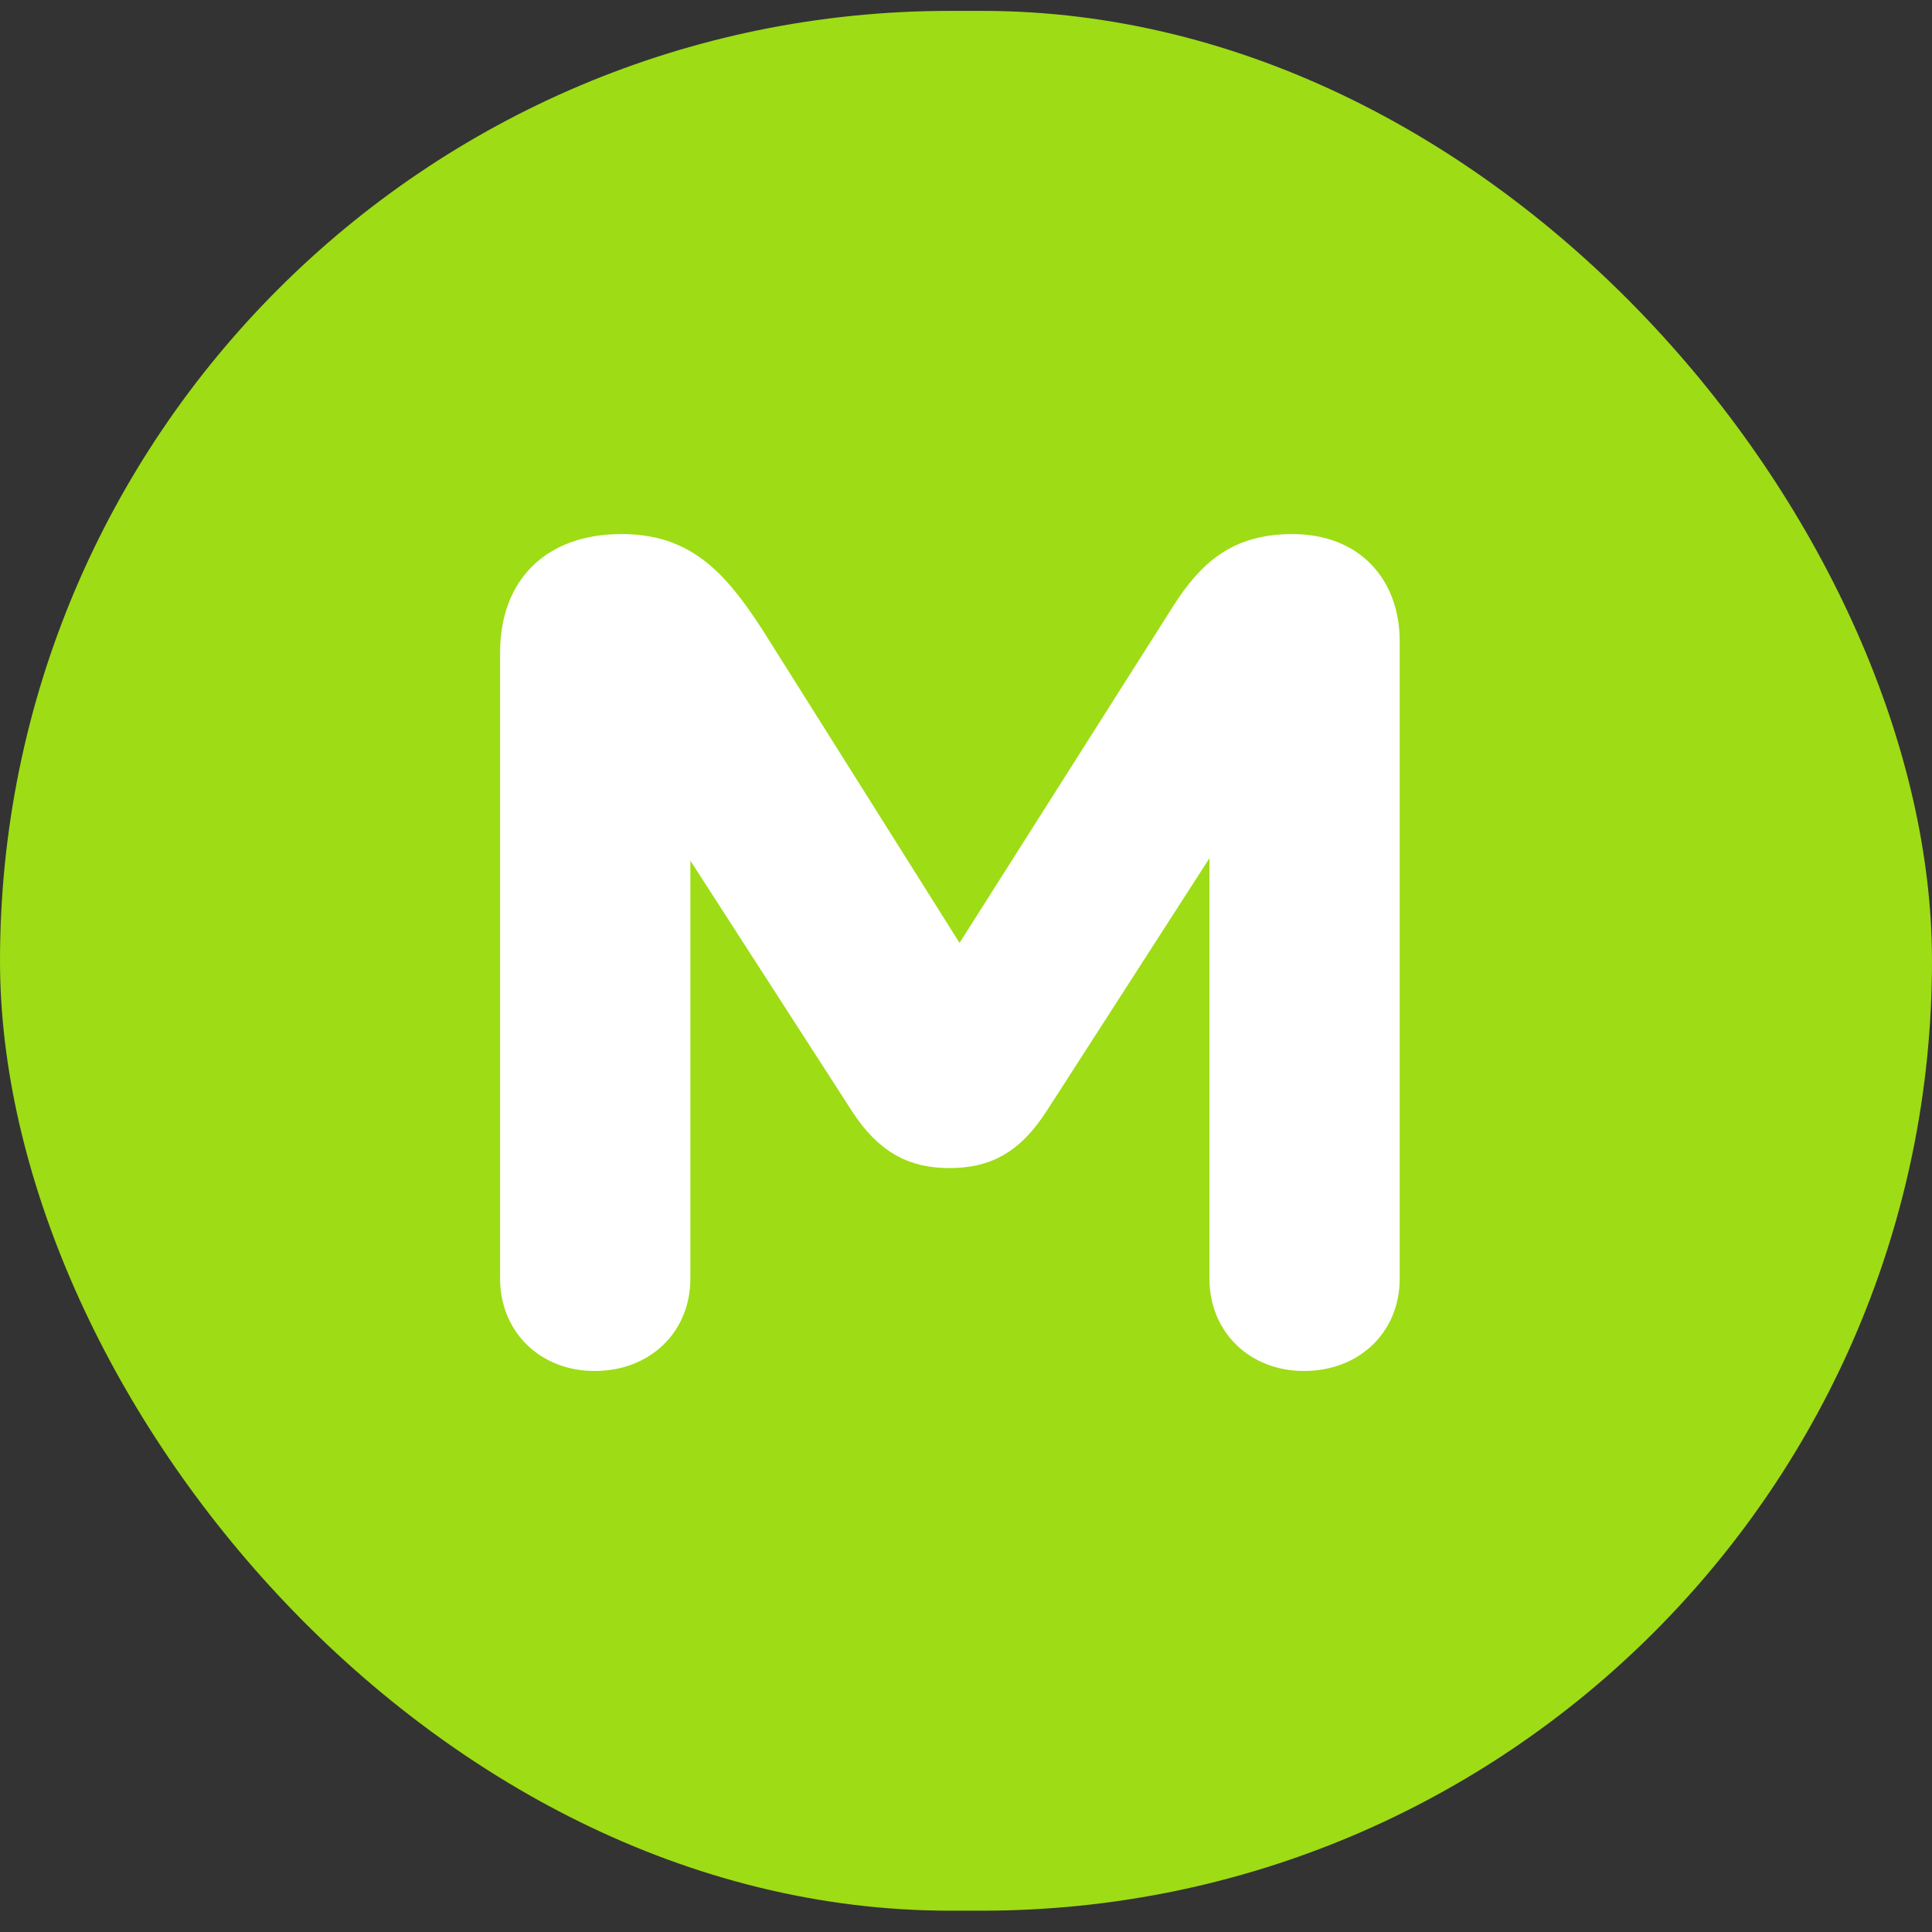
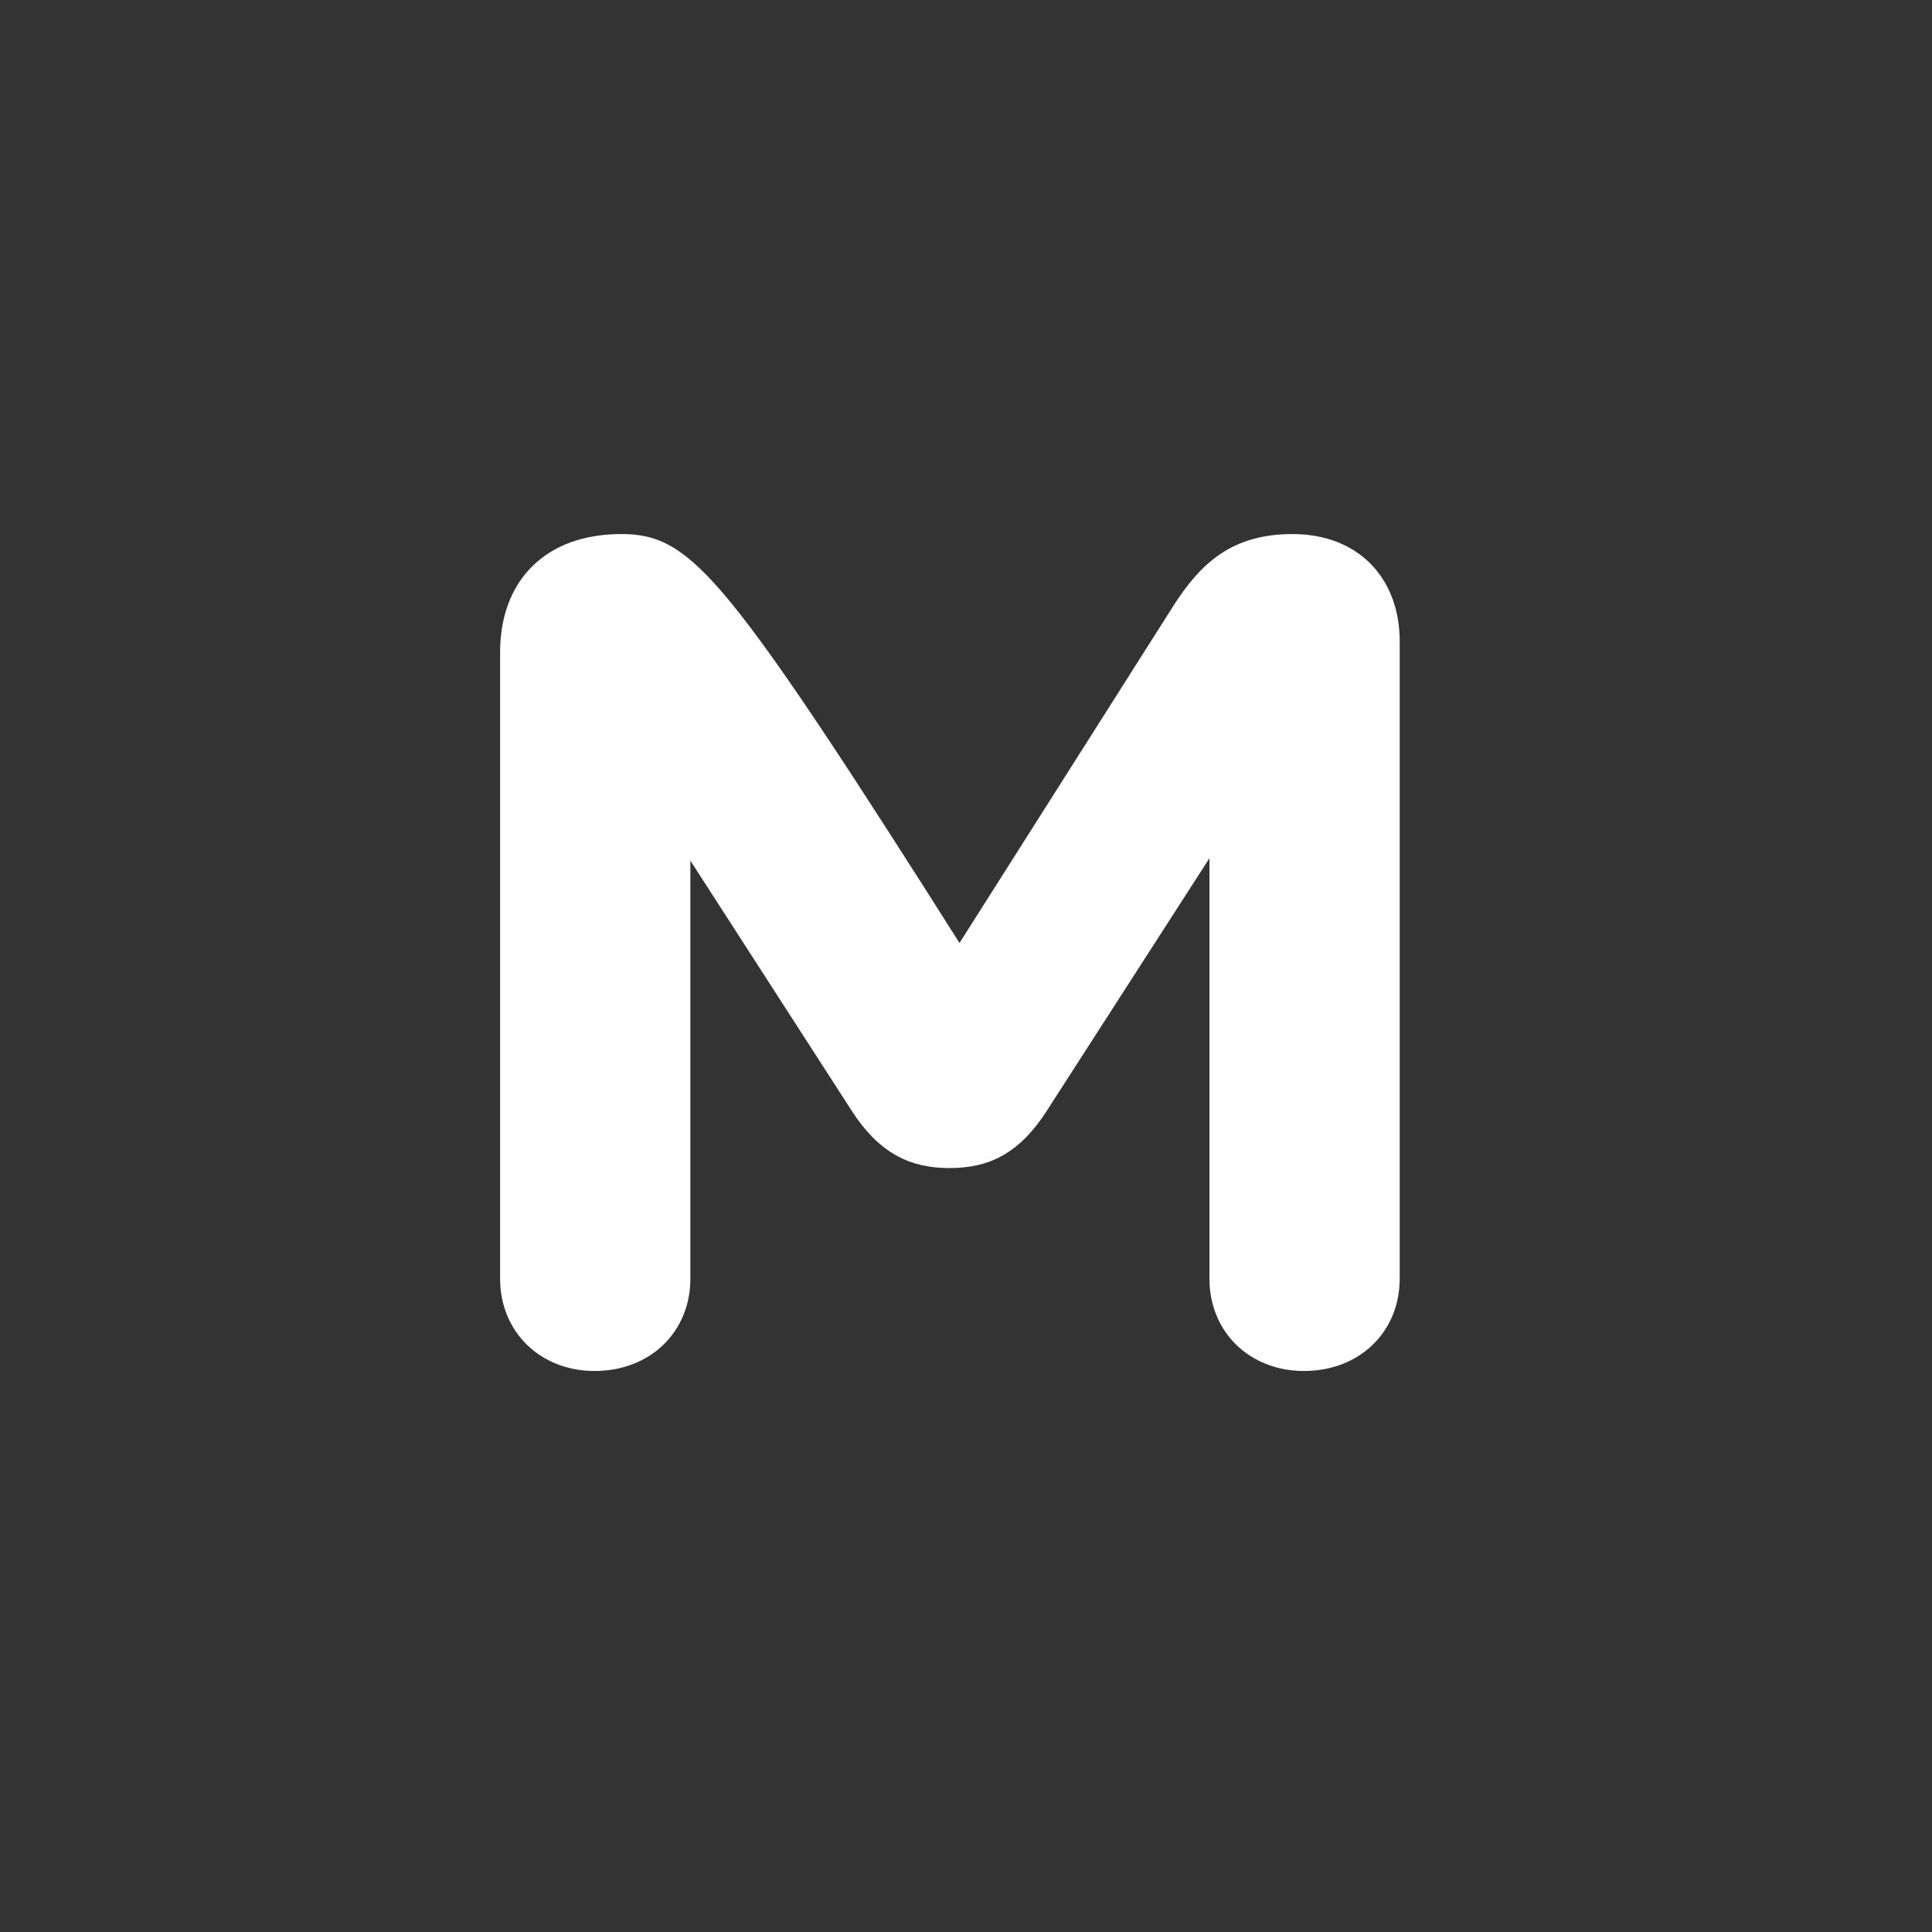
<svg xmlns="http://www.w3.org/2000/svg" width="60" height="60" viewBox="0 0 60 60" fill="none">
  <rect x="0" y="0" width="60" height="60" fill="#333333" stroke="none" />
-   <rect y="0.338" width="60" height="59" rx="29.5" fill="#9EDC15" />
-   <path d="M43 19.916C43 18.254 41.966 17.055 40.137 17.055C38.467 17.055 37.632 17.828 36.837 19.065L29.798 30.161L23.277 19.8C22.124 18.022 21.169 17.055 19.3 17.055C17.193 17.055 16 18.292 16 20.264V39.711C16 41.102 17.034 42.108 18.465 42.108C19.937 42.108 20.971 41.102 20.971 39.711V25.135L26.856 34.259C27.611 35.419 28.407 35.806 29.48 35.806C30.593 35.806 31.349 35.419 32.105 34.259L38.029 25.058V39.711C38.029 41.102 39.063 42.108 40.495 42.108C41.966 42.108 43 41.102 43 39.711V19.916Z" fill="white" stroke="white" stroke-width="0.938" />
+   <path d="M43 19.916C43 18.254 41.966 17.055 40.137 17.055C38.467 17.055 37.632 17.828 36.837 19.065L29.798 30.161C22.124 18.022 21.169 17.055 19.3 17.055C17.193 17.055 16 18.292 16 20.264V39.711C16 41.102 17.034 42.108 18.465 42.108C19.937 42.108 20.971 41.102 20.971 39.711V25.135L26.856 34.259C27.611 35.419 28.407 35.806 29.48 35.806C30.593 35.806 31.349 35.419 32.105 34.259L38.029 25.058V39.711C38.029 41.102 39.063 42.108 40.495 42.108C41.966 42.108 43 41.102 43 39.711V19.916Z" fill="white" stroke="white" stroke-width="0.938" />
</svg>